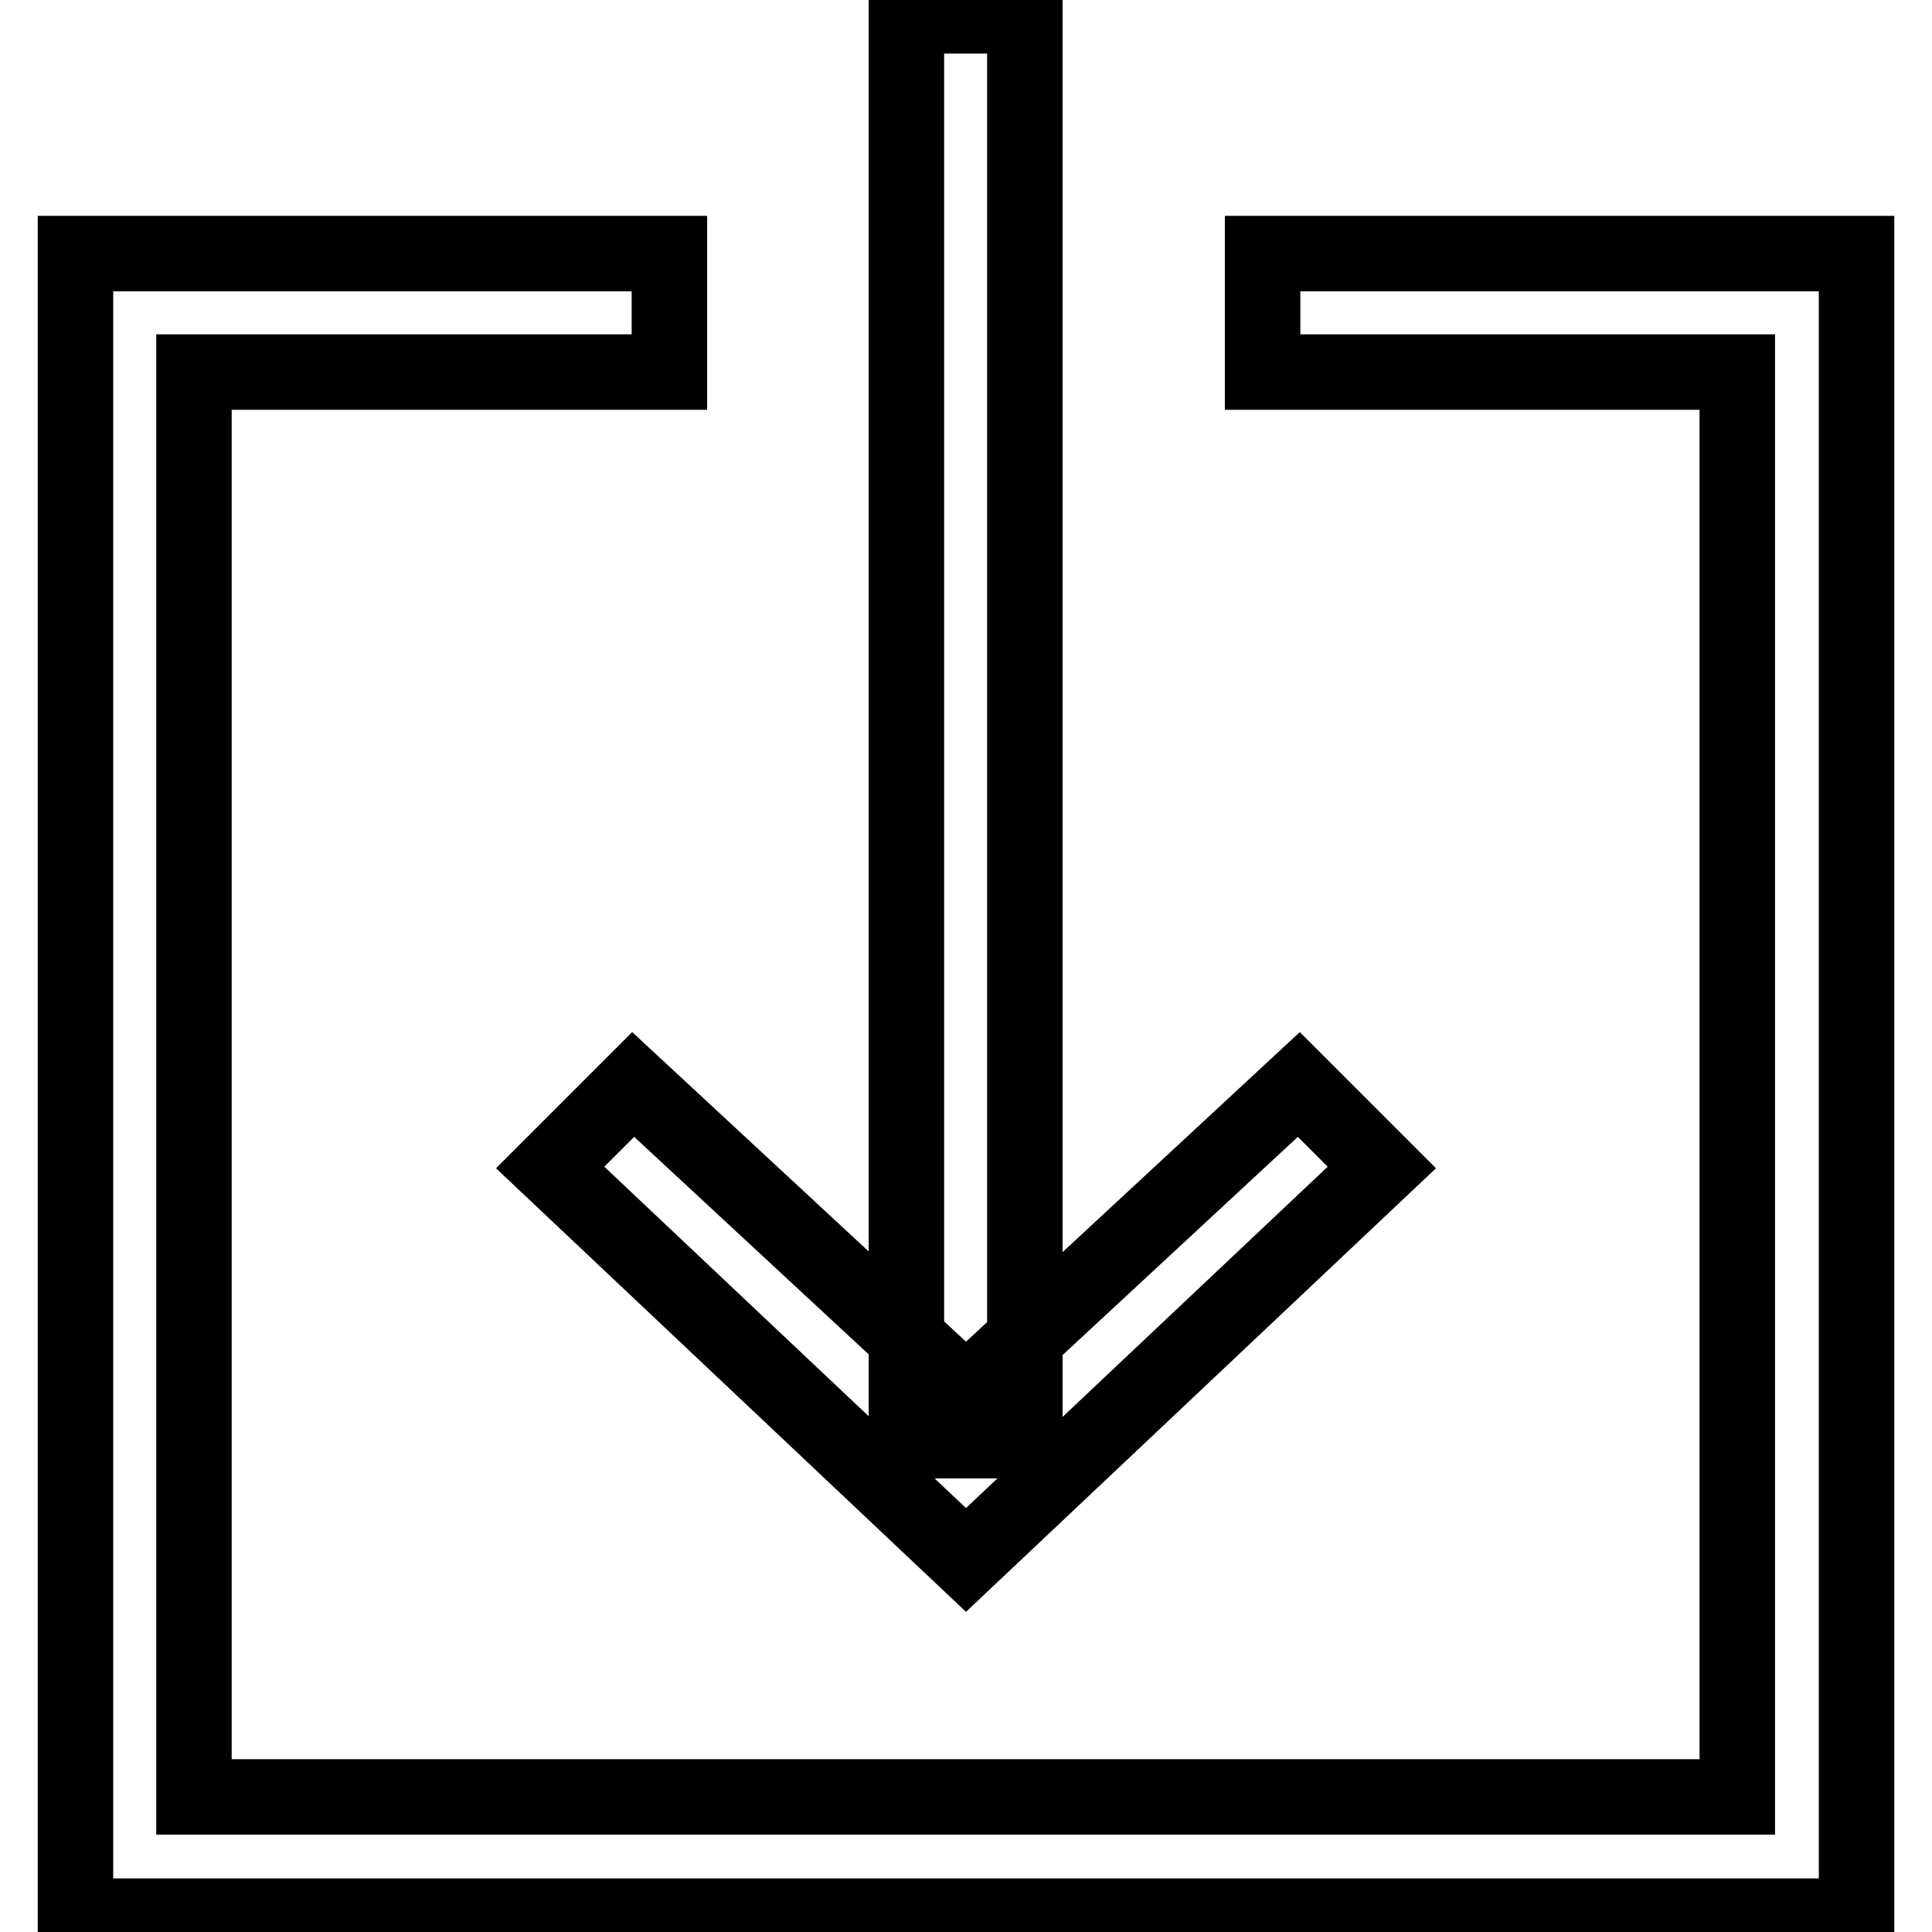
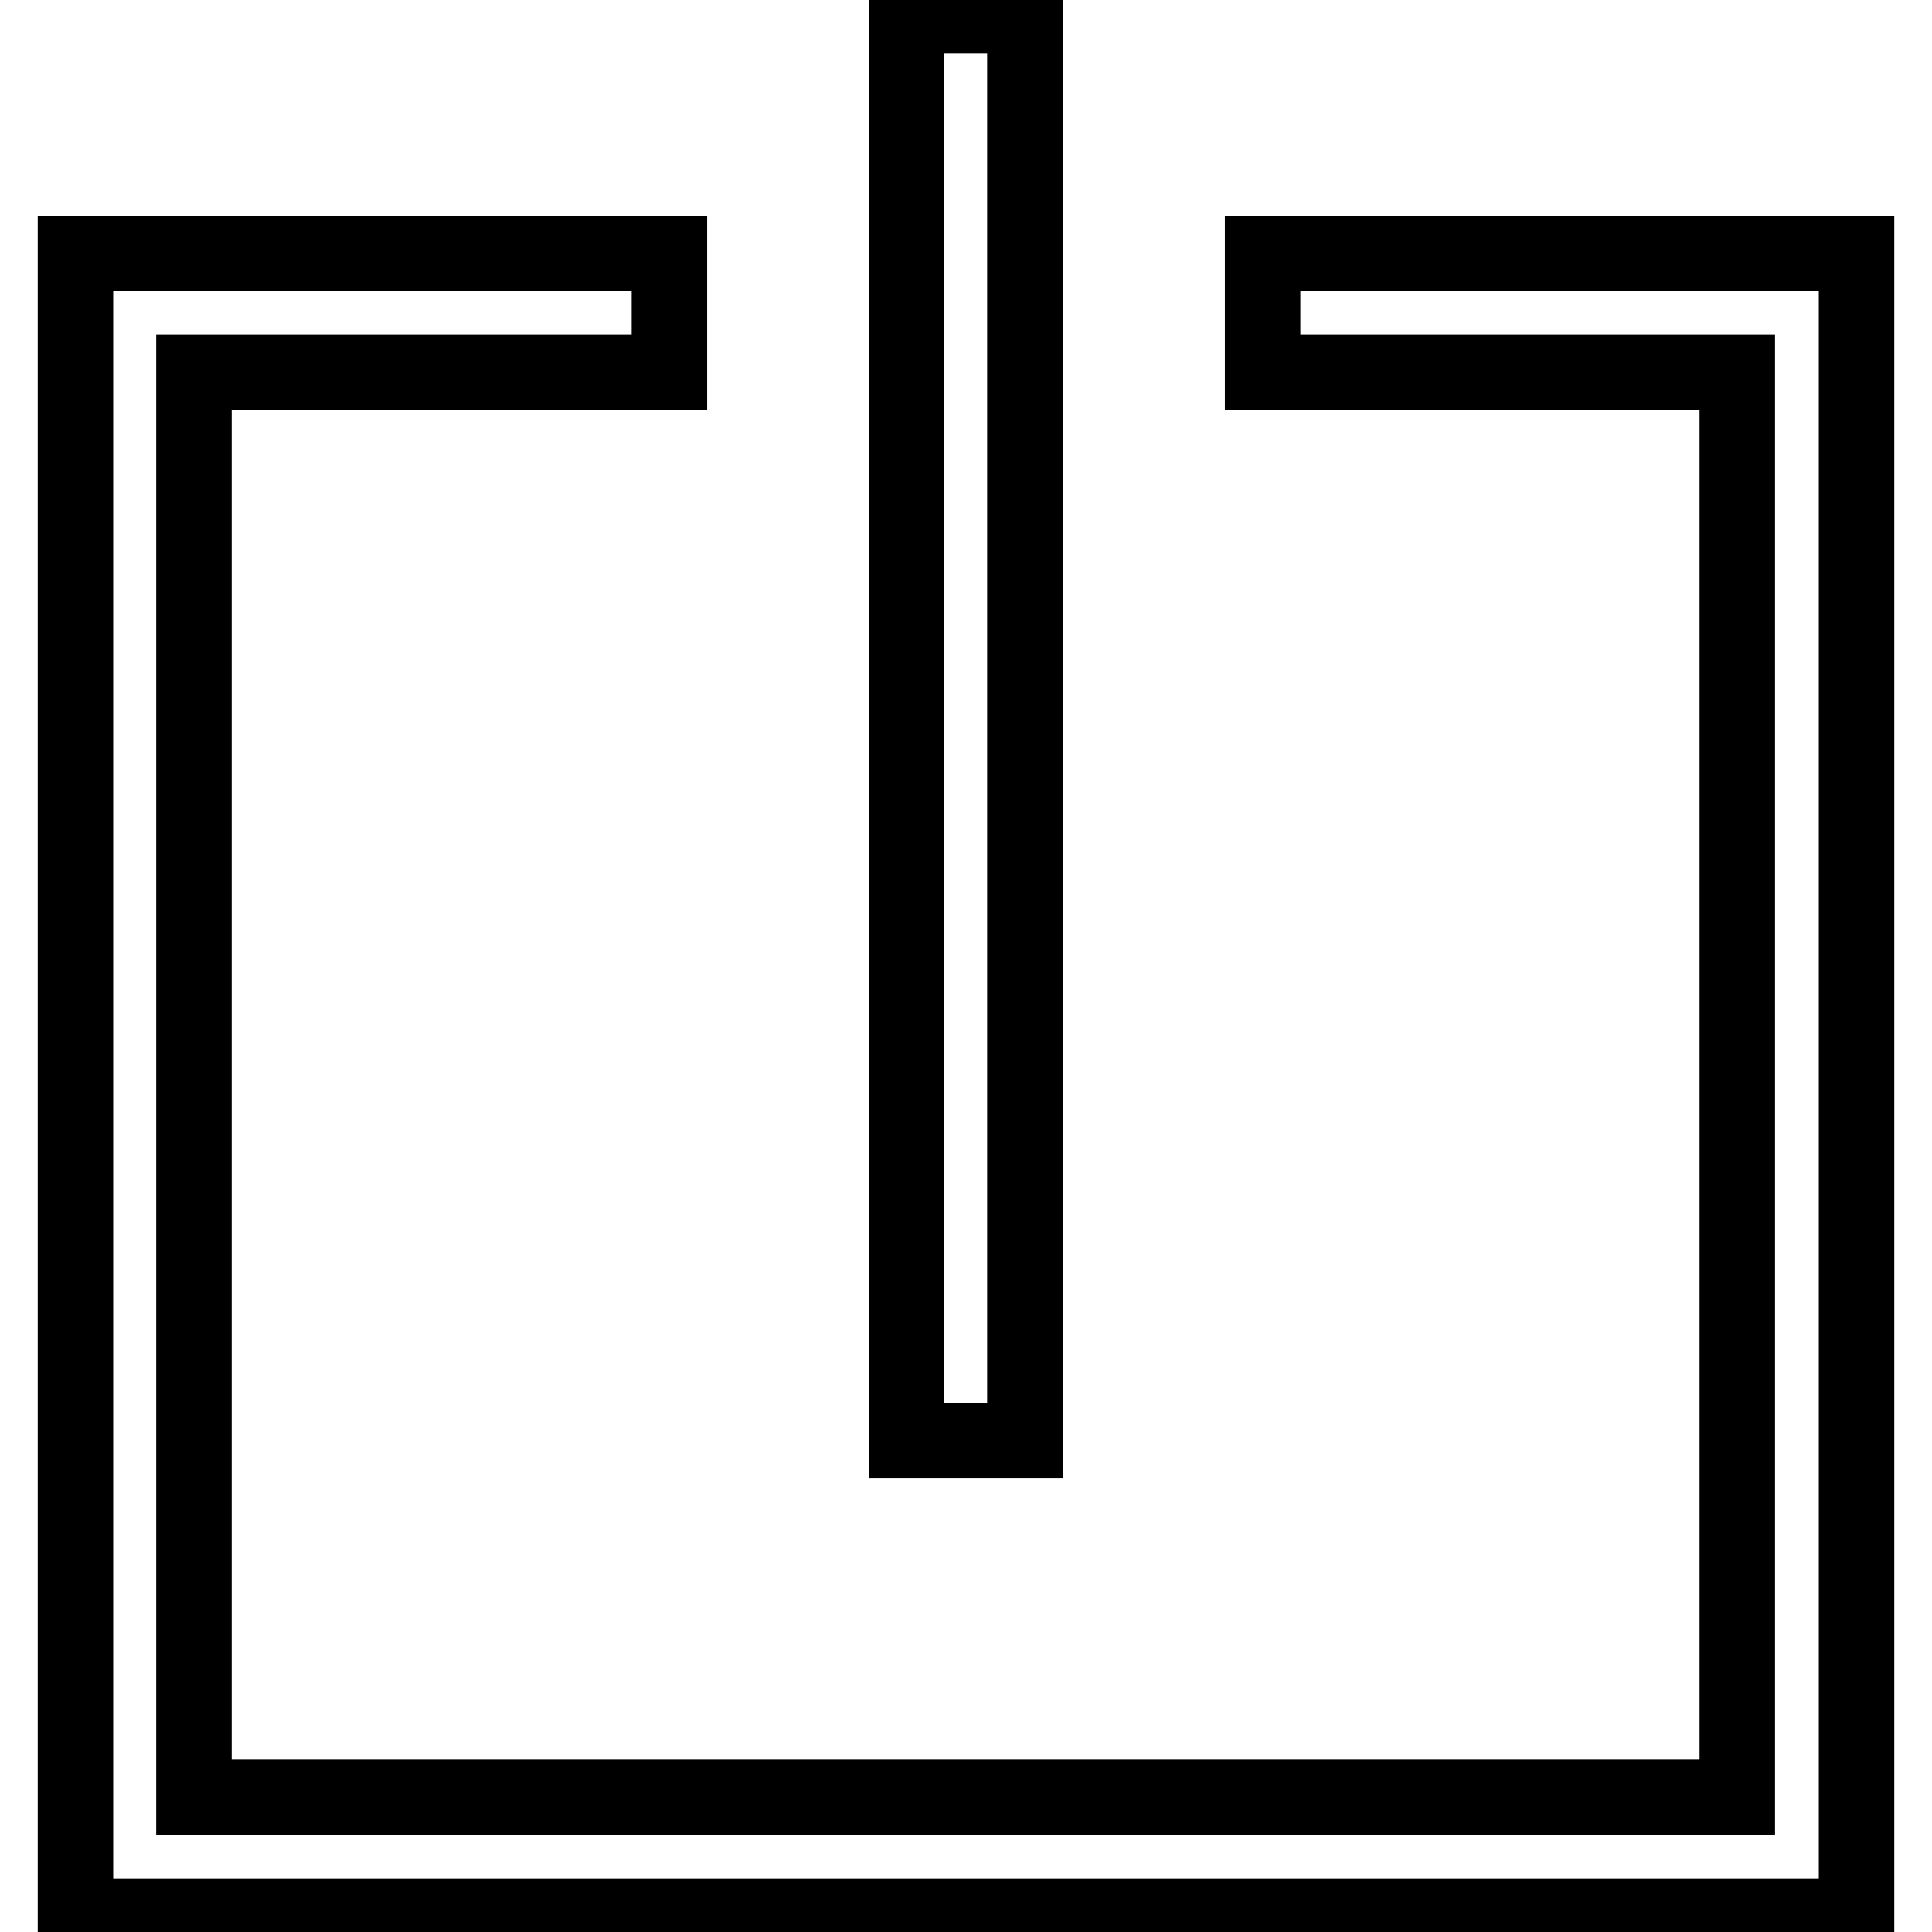
<svg xmlns="http://www.w3.org/2000/svg" version="1.1" x="0px" y="0px" viewBox="0 0 256 256" enable-background="new 0 0 256 256" xml:space="preserve">
  <g>
    <path stroke-width="10" fill-opacity="0" stroke="#000000" d="M120.1,2.1h15.7v188.8h-15.7V2.1z" />
    <path stroke-width="10" fill-opacity="0" stroke="#000000" d="M25.7,238.1h204.5V49.3h-62.9V33.6H246v220.3H10V33.6h78.7v15.7H25.7V238.1z" />
-     <path stroke-width="10" fill-opacity="0" stroke="#000000" d="M72.9,154.7l11-11l44.1,40.9l44.1-40.9l11,11L128,206.7L72.9,154.7z" />
  </g>
</svg>